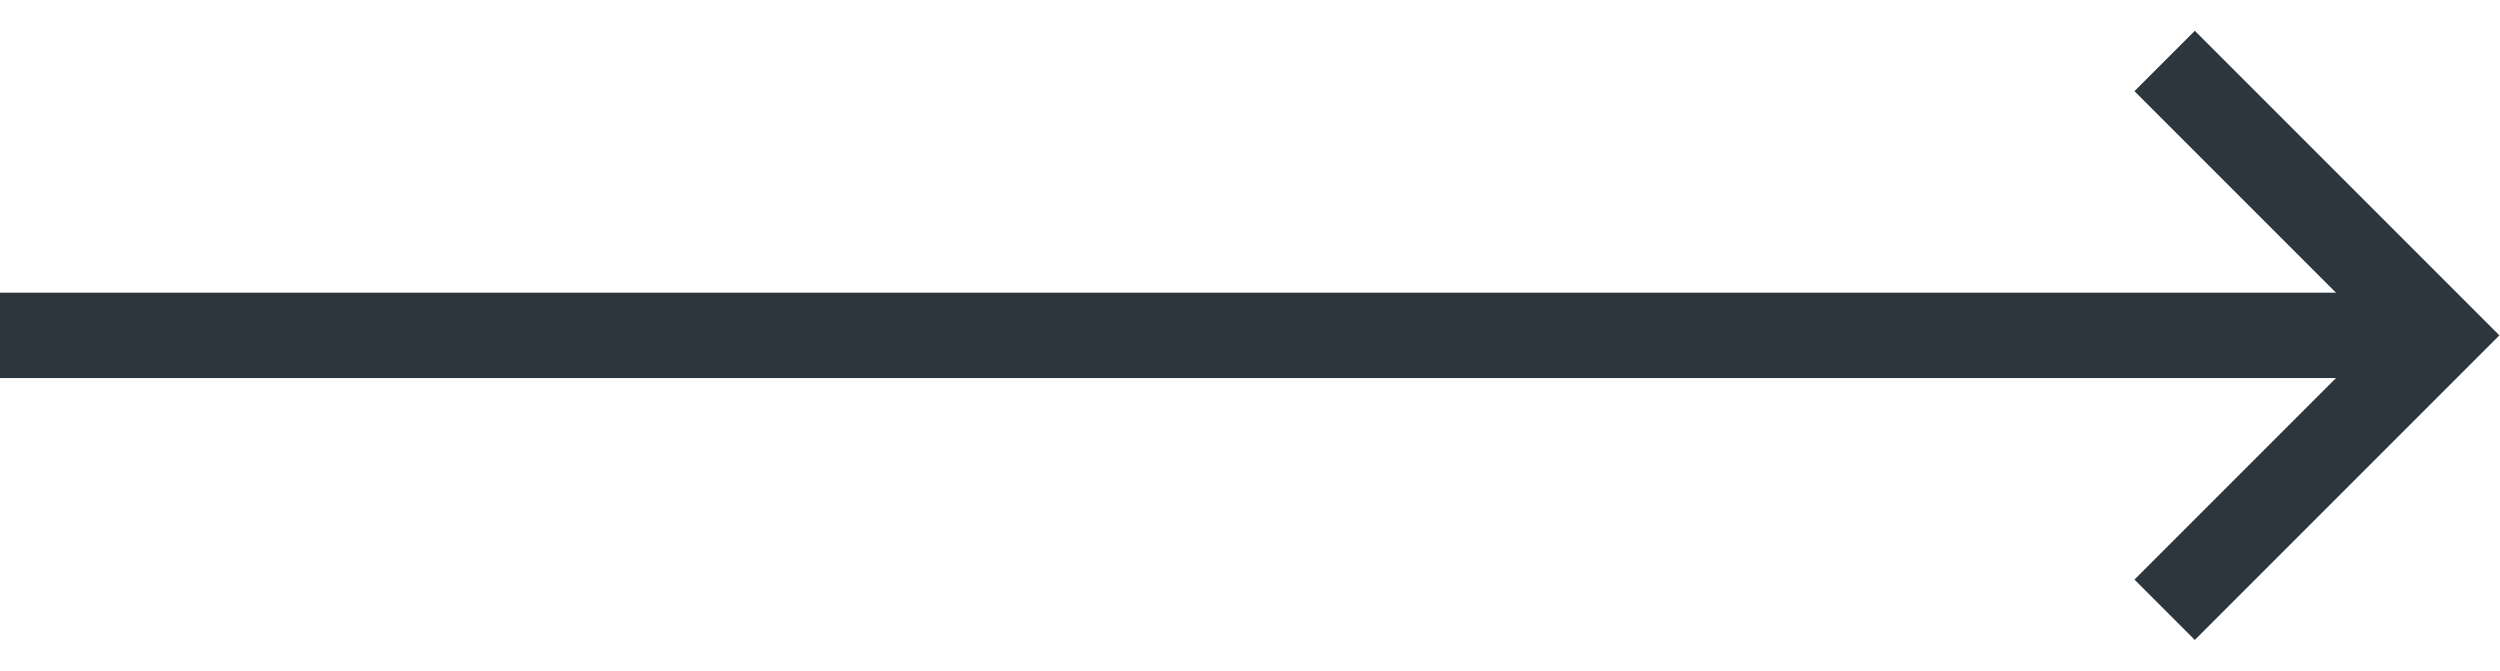
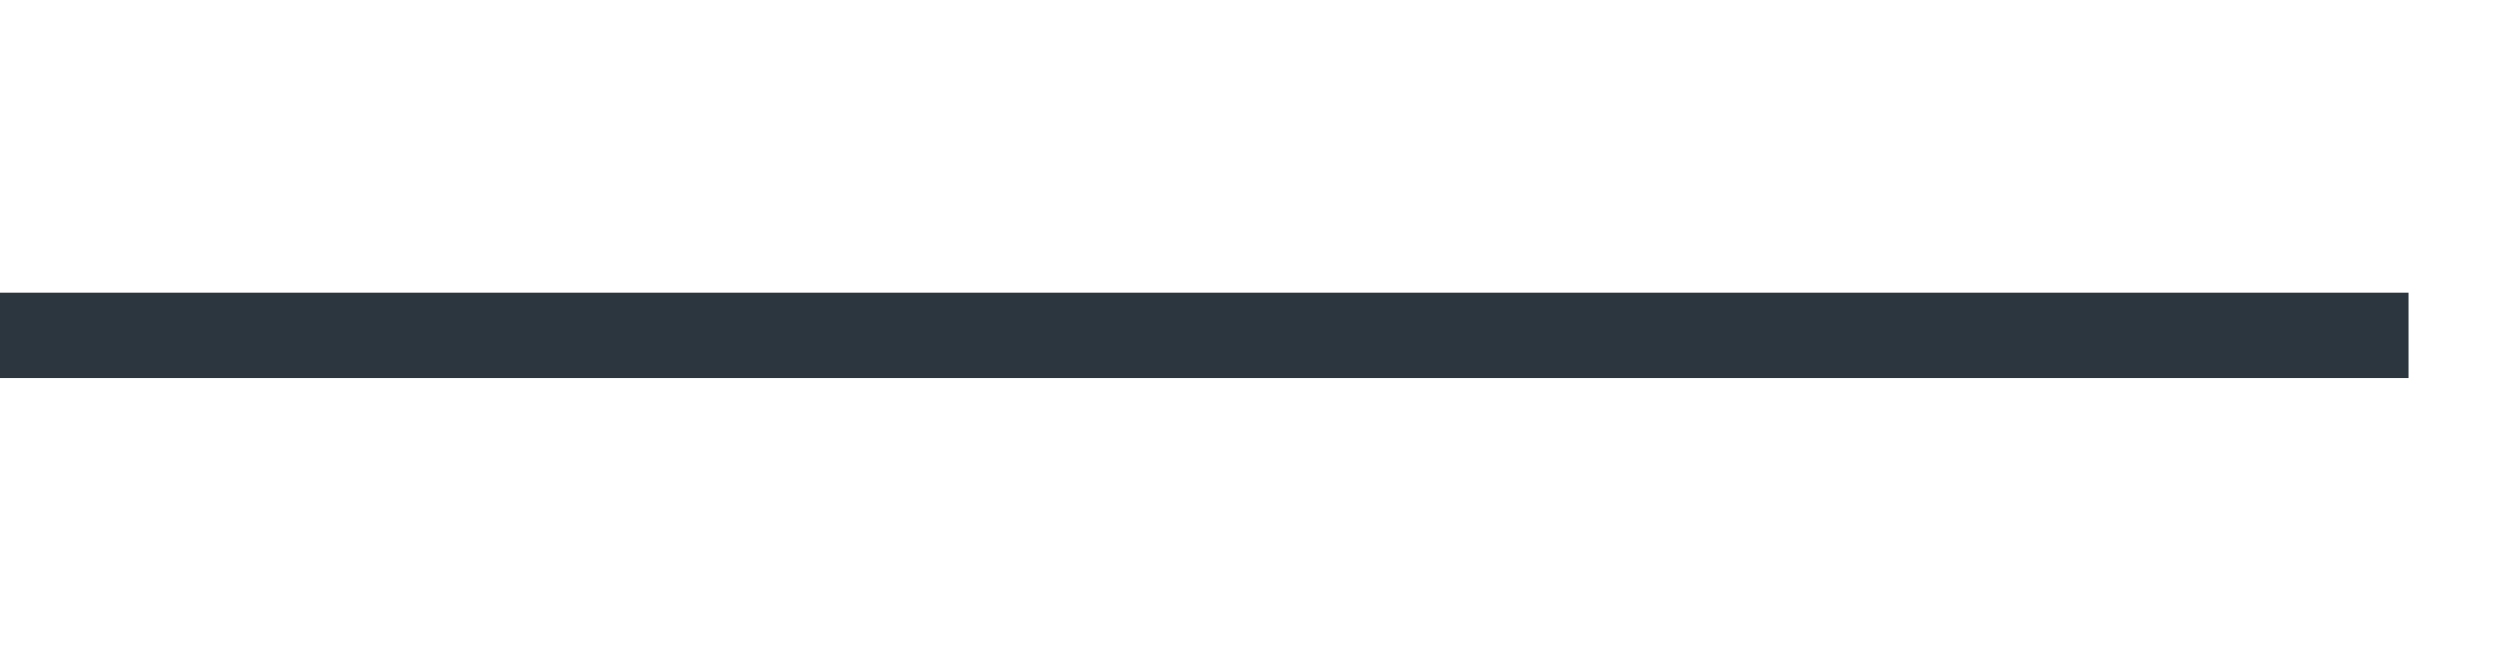
<svg xmlns="http://www.w3.org/2000/svg" width="41" height="11" viewBox="0 0 41 11" fill="none">
  <path d="M39.5 5.5L0 5.5" stroke="#2B363E" stroke-width="1.4" />
-   <path d="M35.5 1L40 5.5L35.5 10" stroke="#2B363E" stroke-width="1.4" />
</svg>